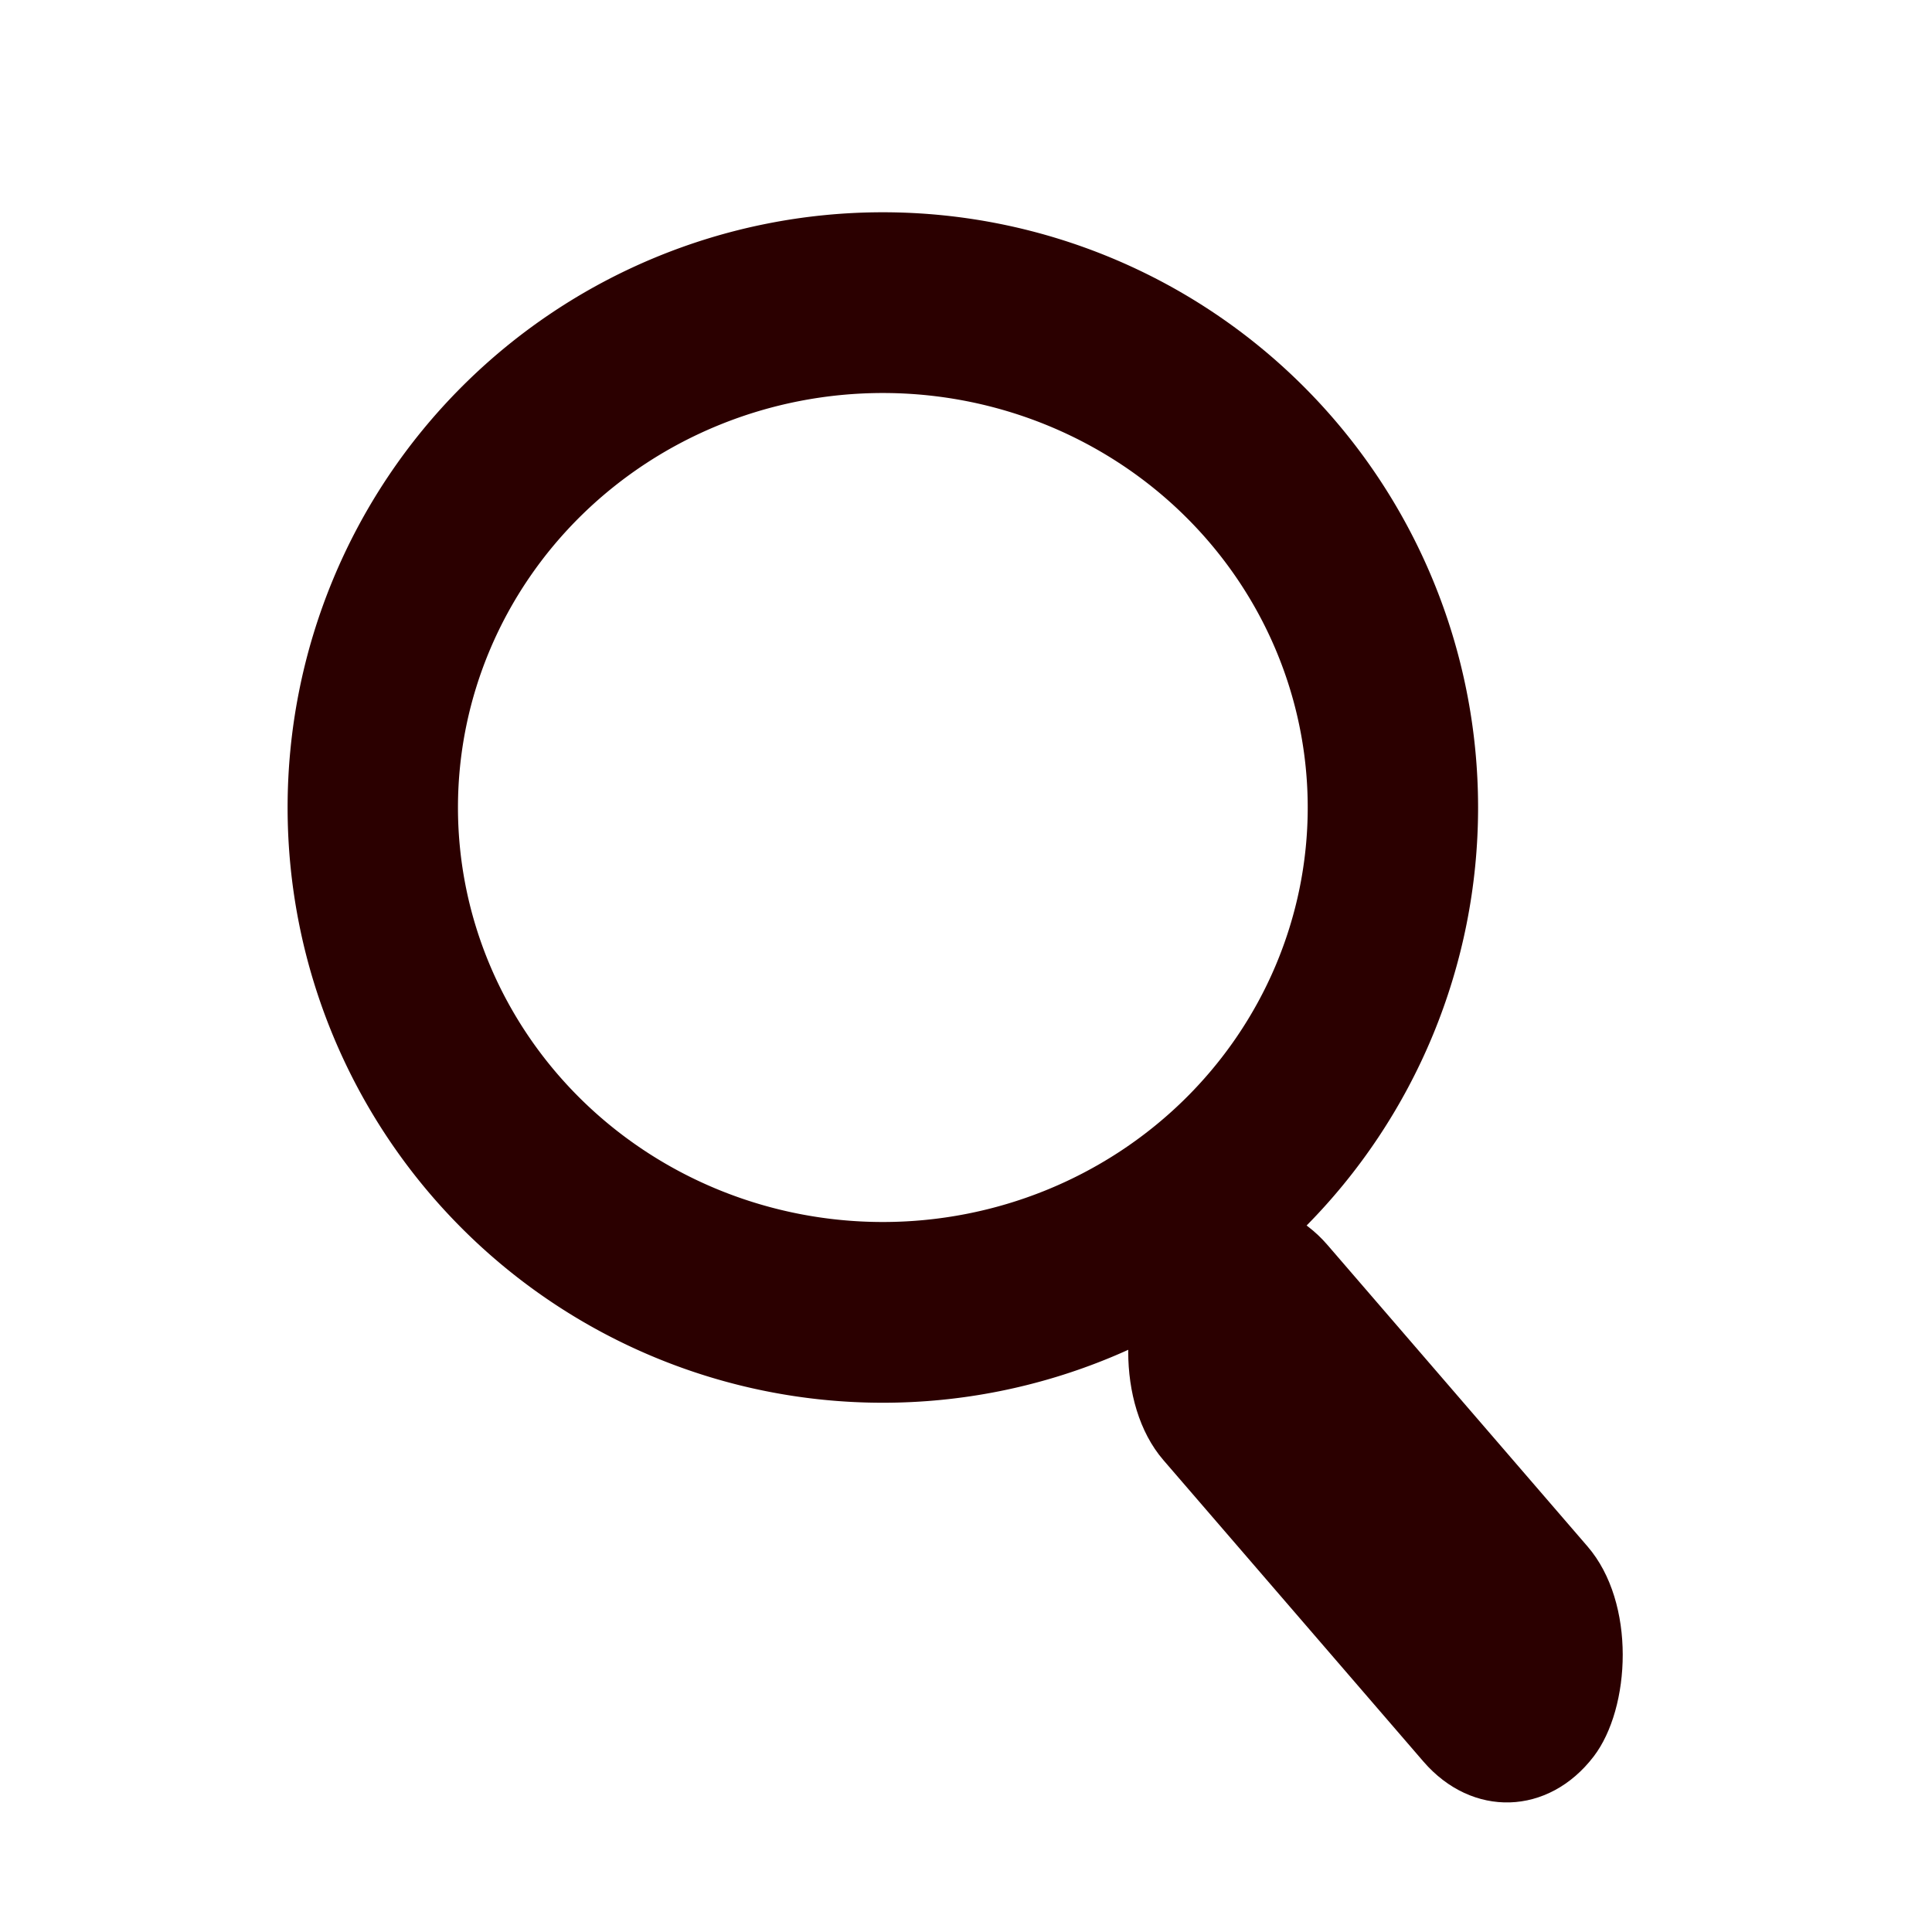
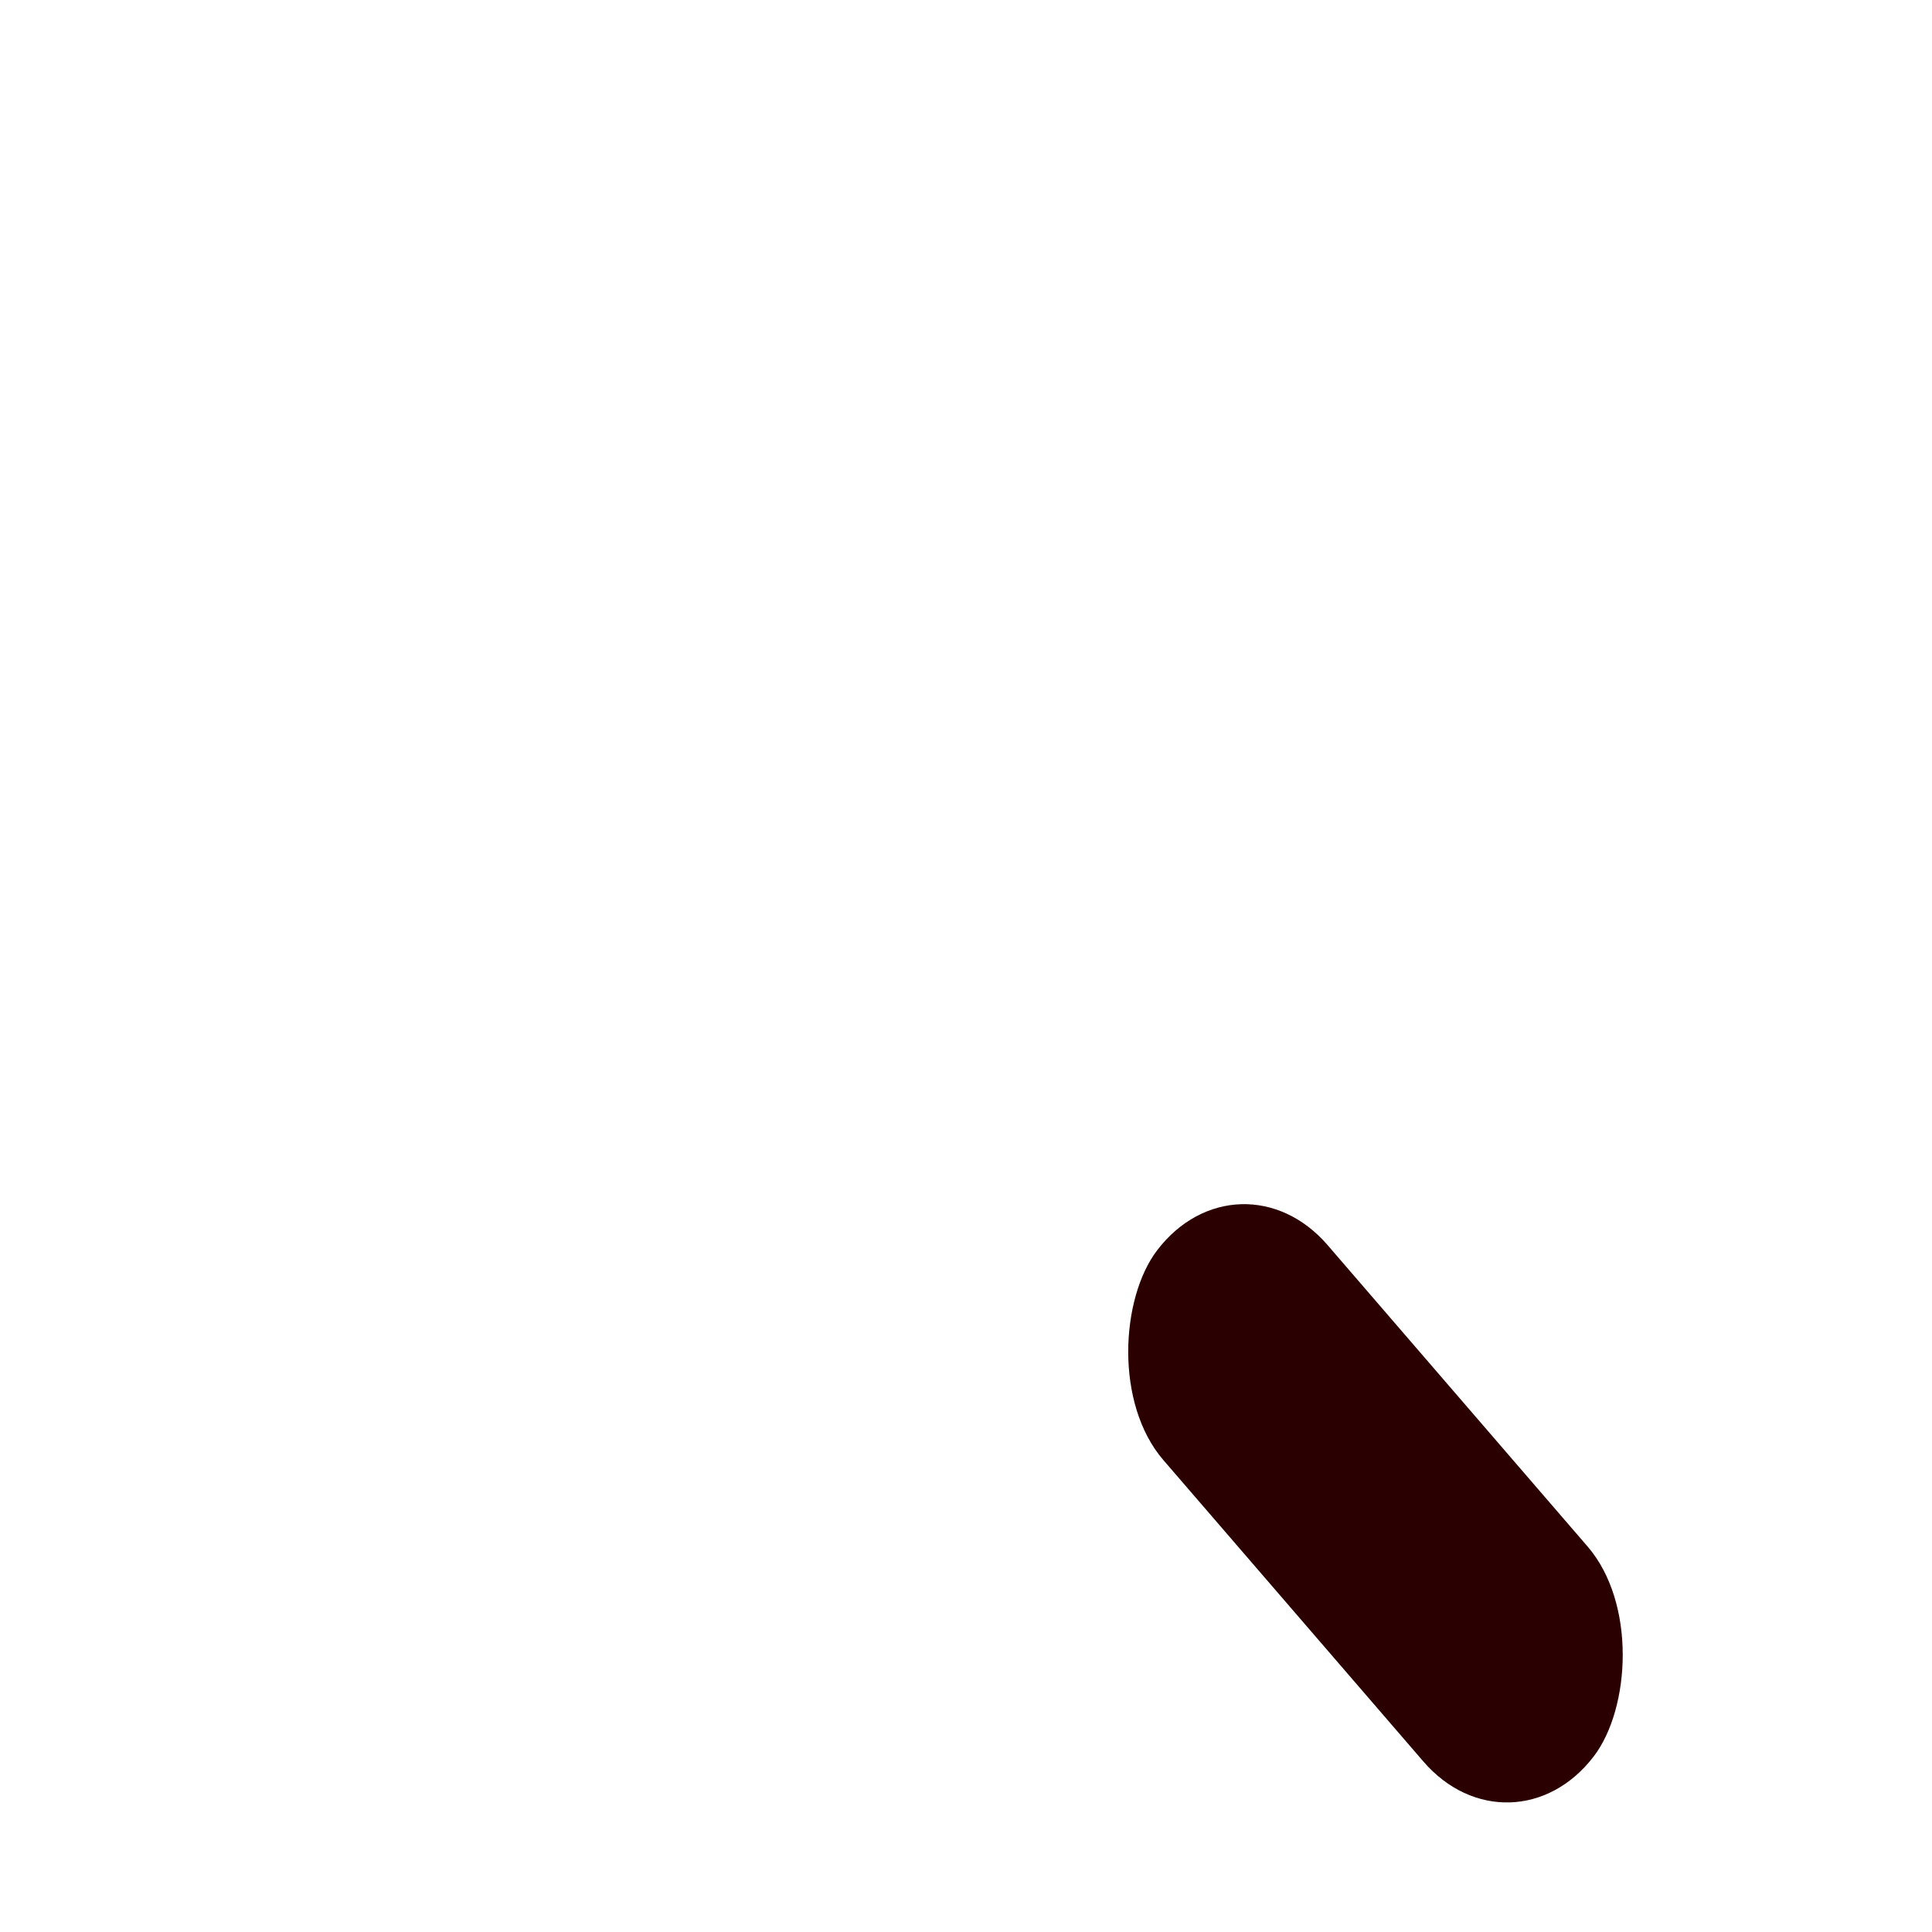
<svg xmlns="http://www.w3.org/2000/svg" width="500" height="500" viewBox="0 0 500 500">
  <g transform="translate(0,-552.362)">
    <g transform="translate(-4.361,-7.67)">
-       <path d="M 232.84,614.967 A 154.048,154.048 0 0 0 78.792,769.014 154.048,154.048 0 0 0 232.84,923.062 154.048,154.048 0 0 0 386.888,769.014 154.048,154.048 0 0 0 232.84,614.967 Z m 0,46.776 A 109.958,107.271 0 0 1 342.798,769.014 109.958,107.271 0 0 1 232.84,876.284 109.958,107.271 0 0 1 122.882,769.014 109.958,107.271 0 0 1 232.84,661.743 Z" style="fill:#2b0000;fill-opacity:1;stroke-width:12" />
      <rect transform="matrix(0.653,0.757,-0.607,0.795,0,0)" y="319.554" x="794.878" height="70" width="173.027" style="fill:#2b0000;fill-opacity:1" rx="35" ry="35" />
    </g>
  </g>
</svg>